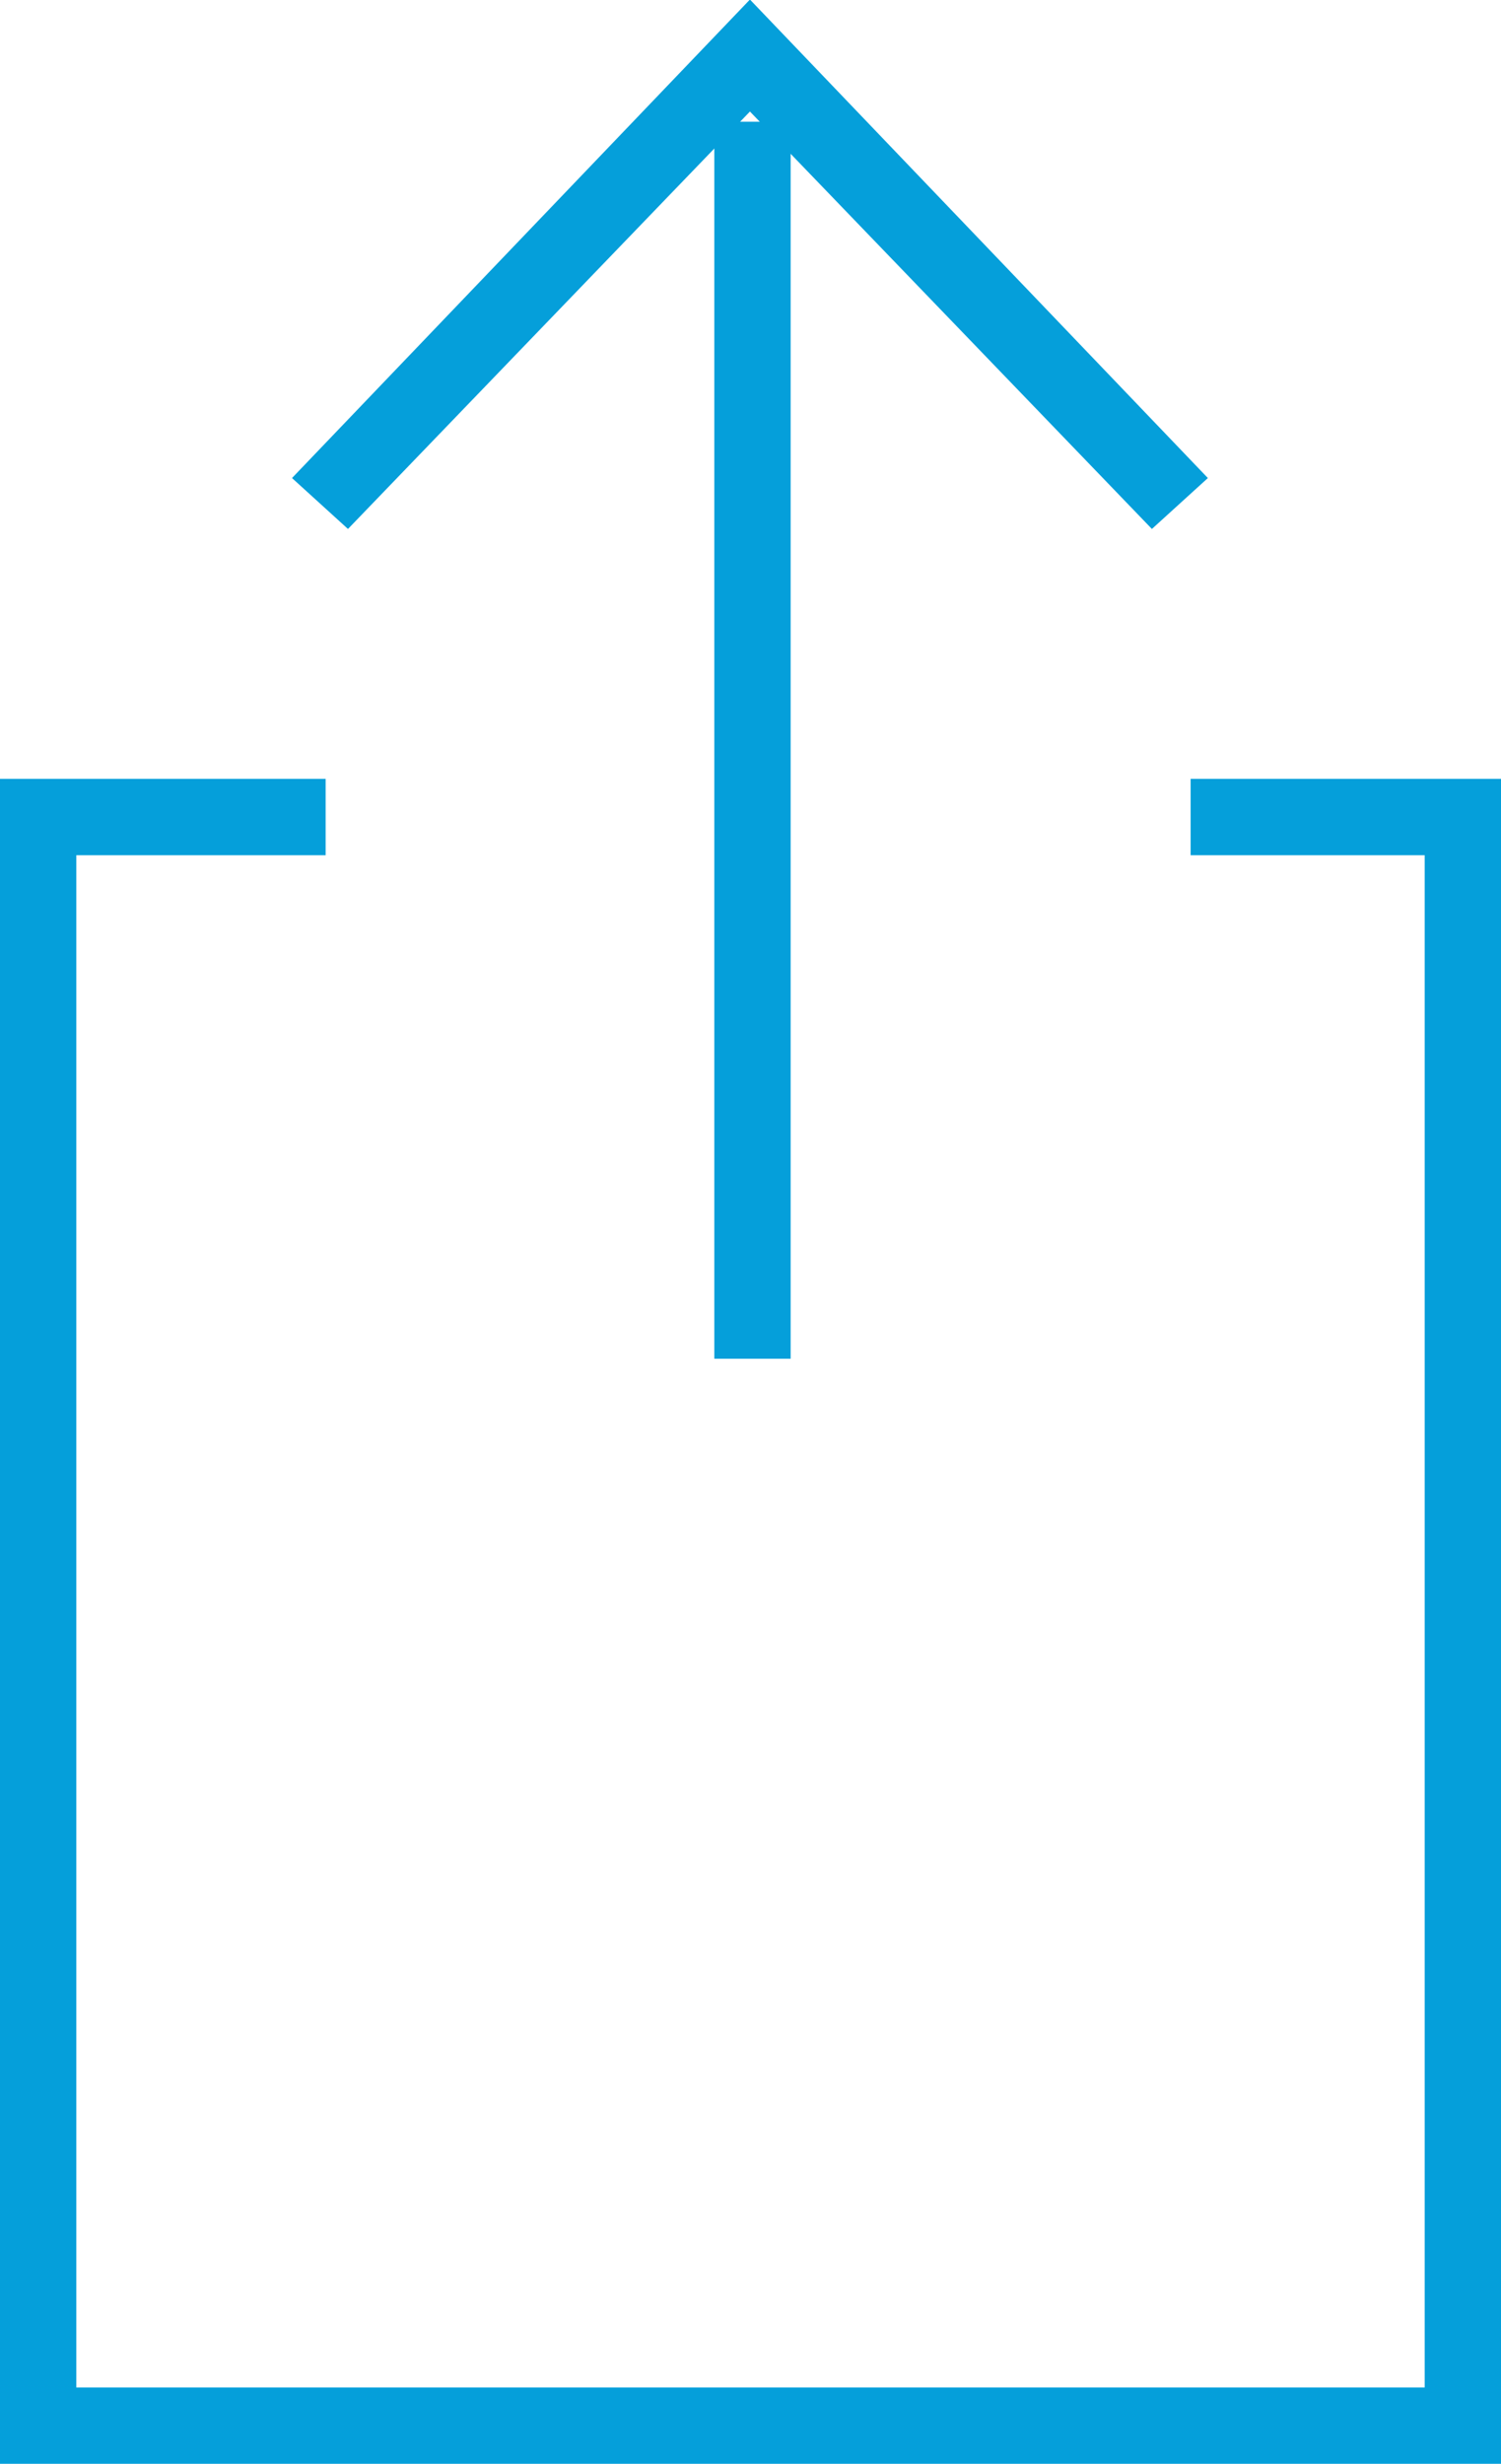
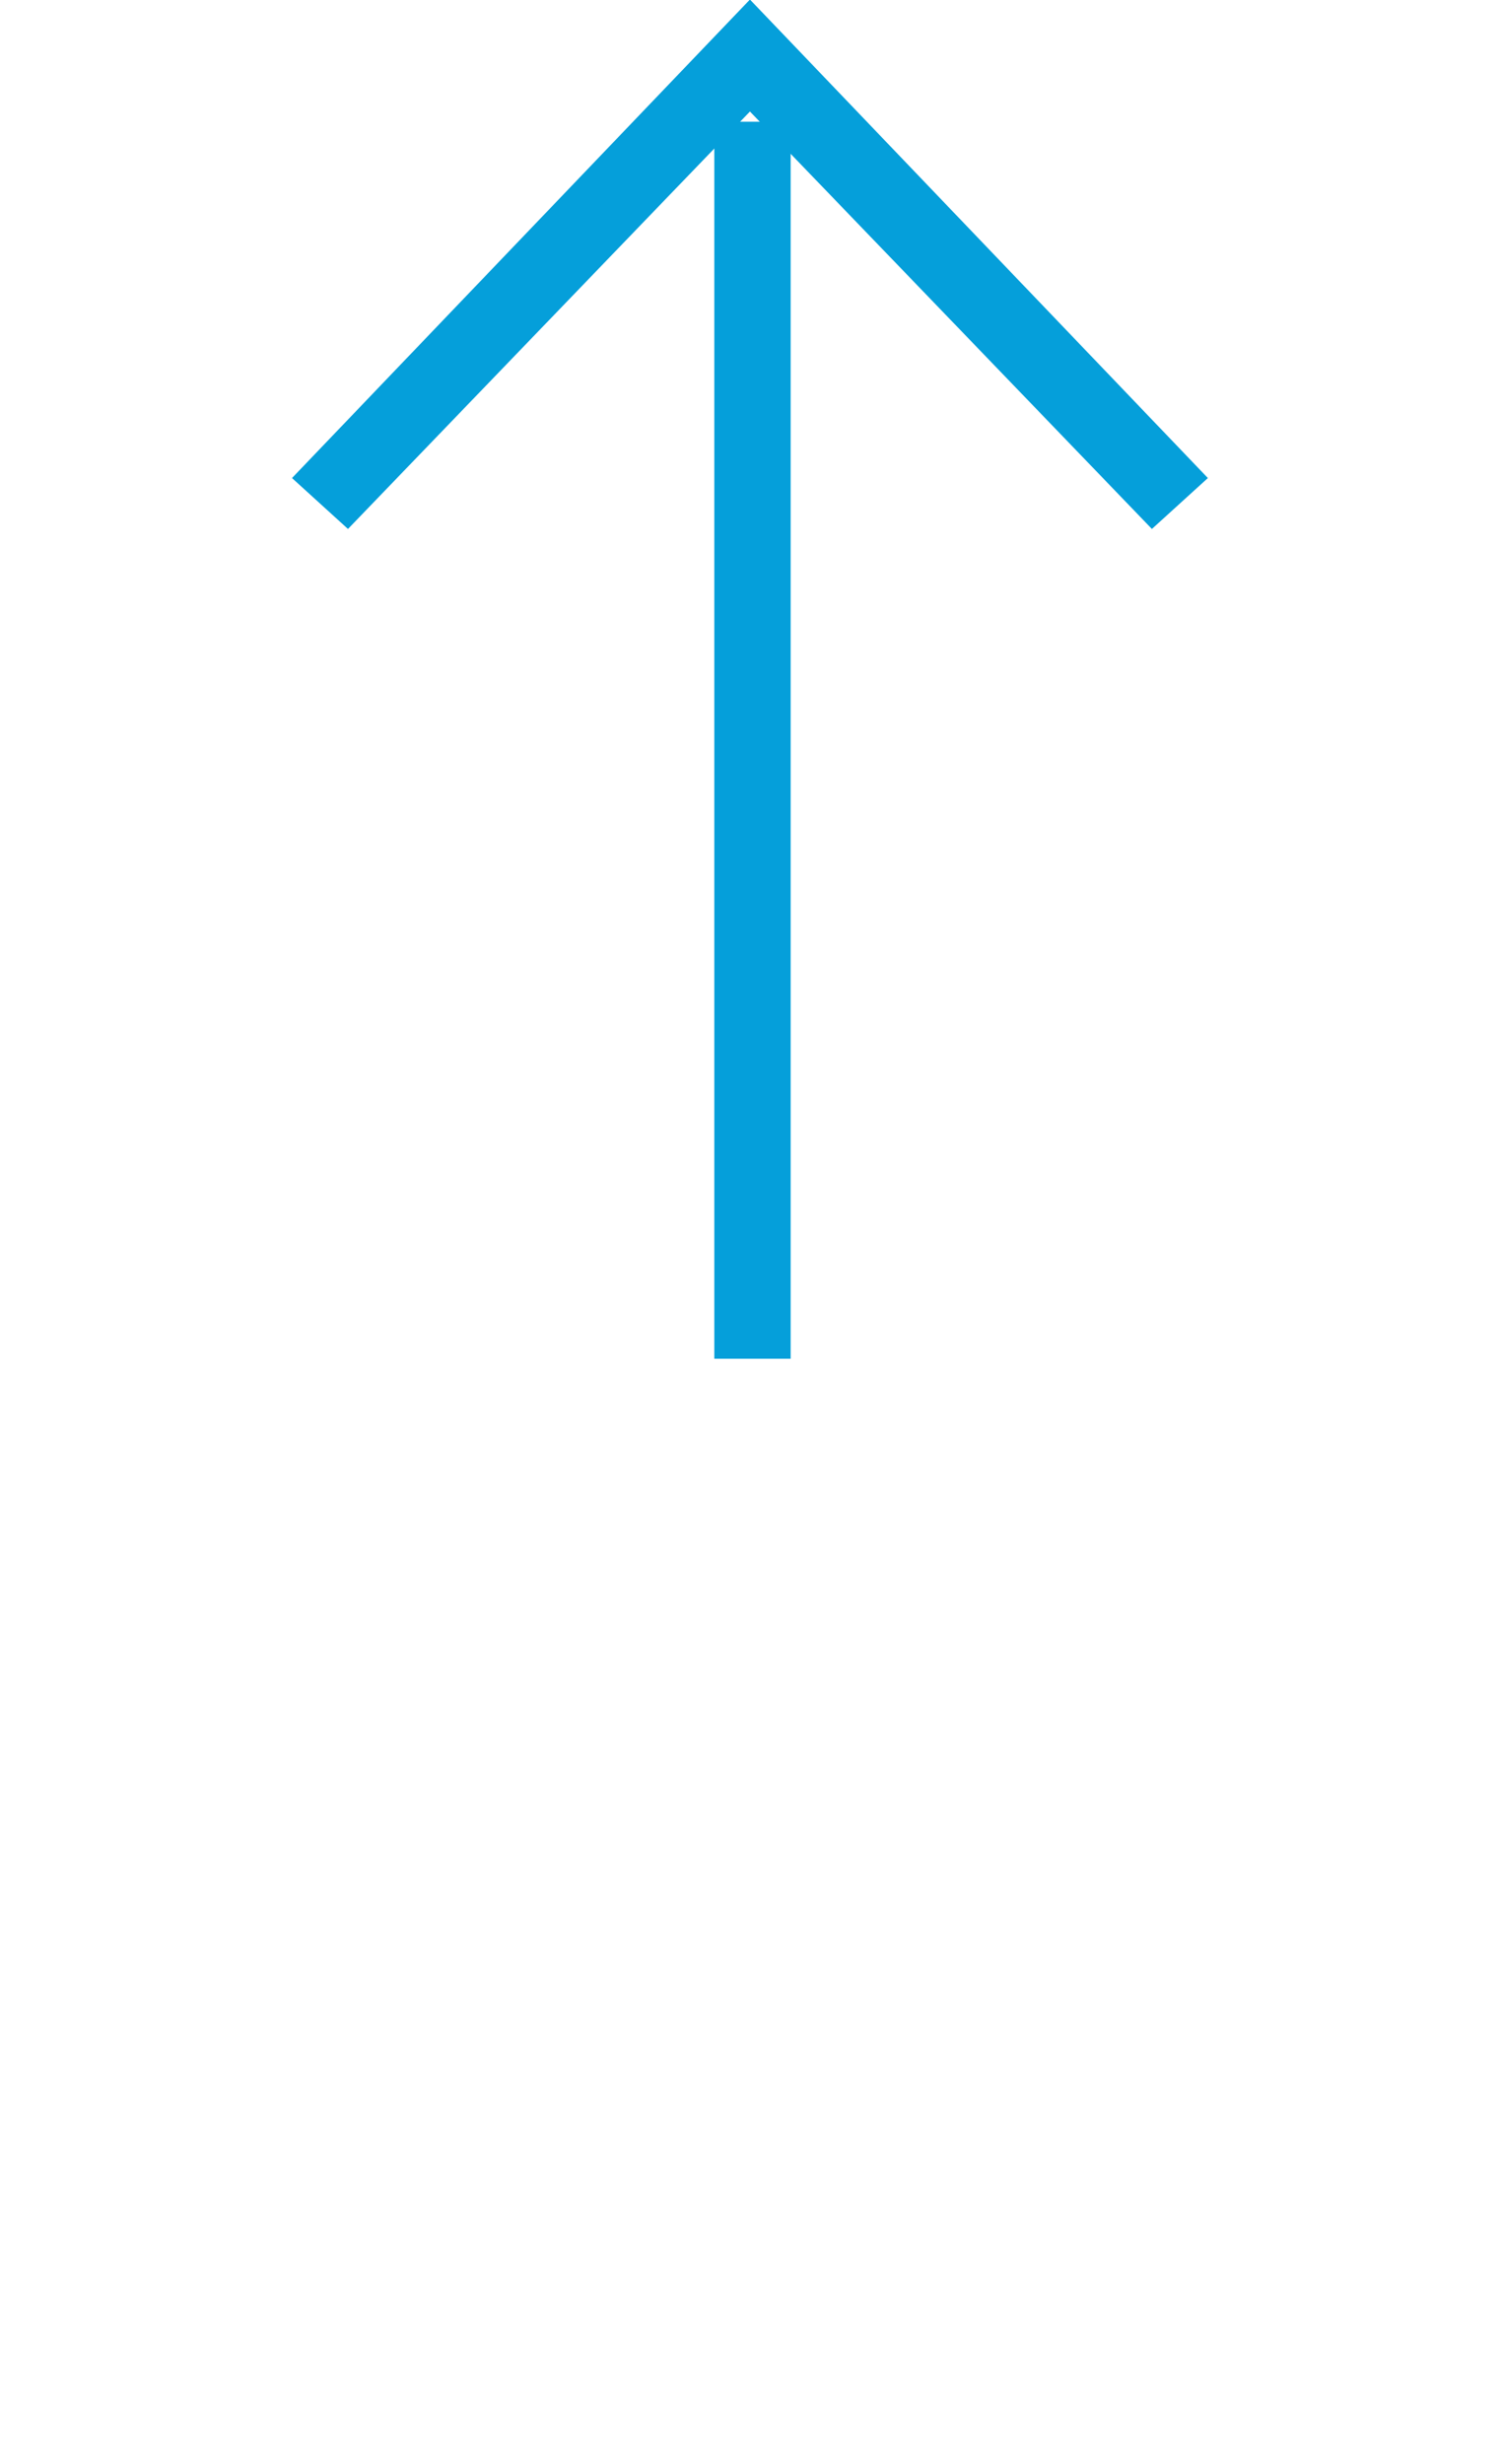
<svg xmlns="http://www.w3.org/2000/svg" version="1.1" id="Ebene_1" x="0px" y="0px" viewBox="0 0 29.5 48.4" style="enable-background:new 0 0 29.5 48.4;" xml:space="preserve">
  <style type="text/css">
	.st0{fill:#059FDA;}
</style>
  <g>
-     <polygon class="st0" points="23.4,15.3 23.4,16.8 28,16.8 28,46.9 1.5,46.9 1.5,16.8 6.4,16.8 6.4,15.3 0,15.3 0,48.4 29.5,48.4    29.5,15.3  " />
    <g id="Gruppe_255" transform="translate(1265.539 1521.491)">
      <g id="Pfad_142">
        <polygon class="st0" points="-1258.7,-1511.1 -1259.8,-1512.1 -1250.8,-1521.5 -1241.8,-1512.1 -1242.9,-1511.1 -1250.8,-1519.3         " />
      </g>
      <g id="Linie_17">
        <rect x="-1251.5" y="-1519.1" class="st0" width="1.5" height="24.3" />
      </g>
    </g>
  </g>
</svg>